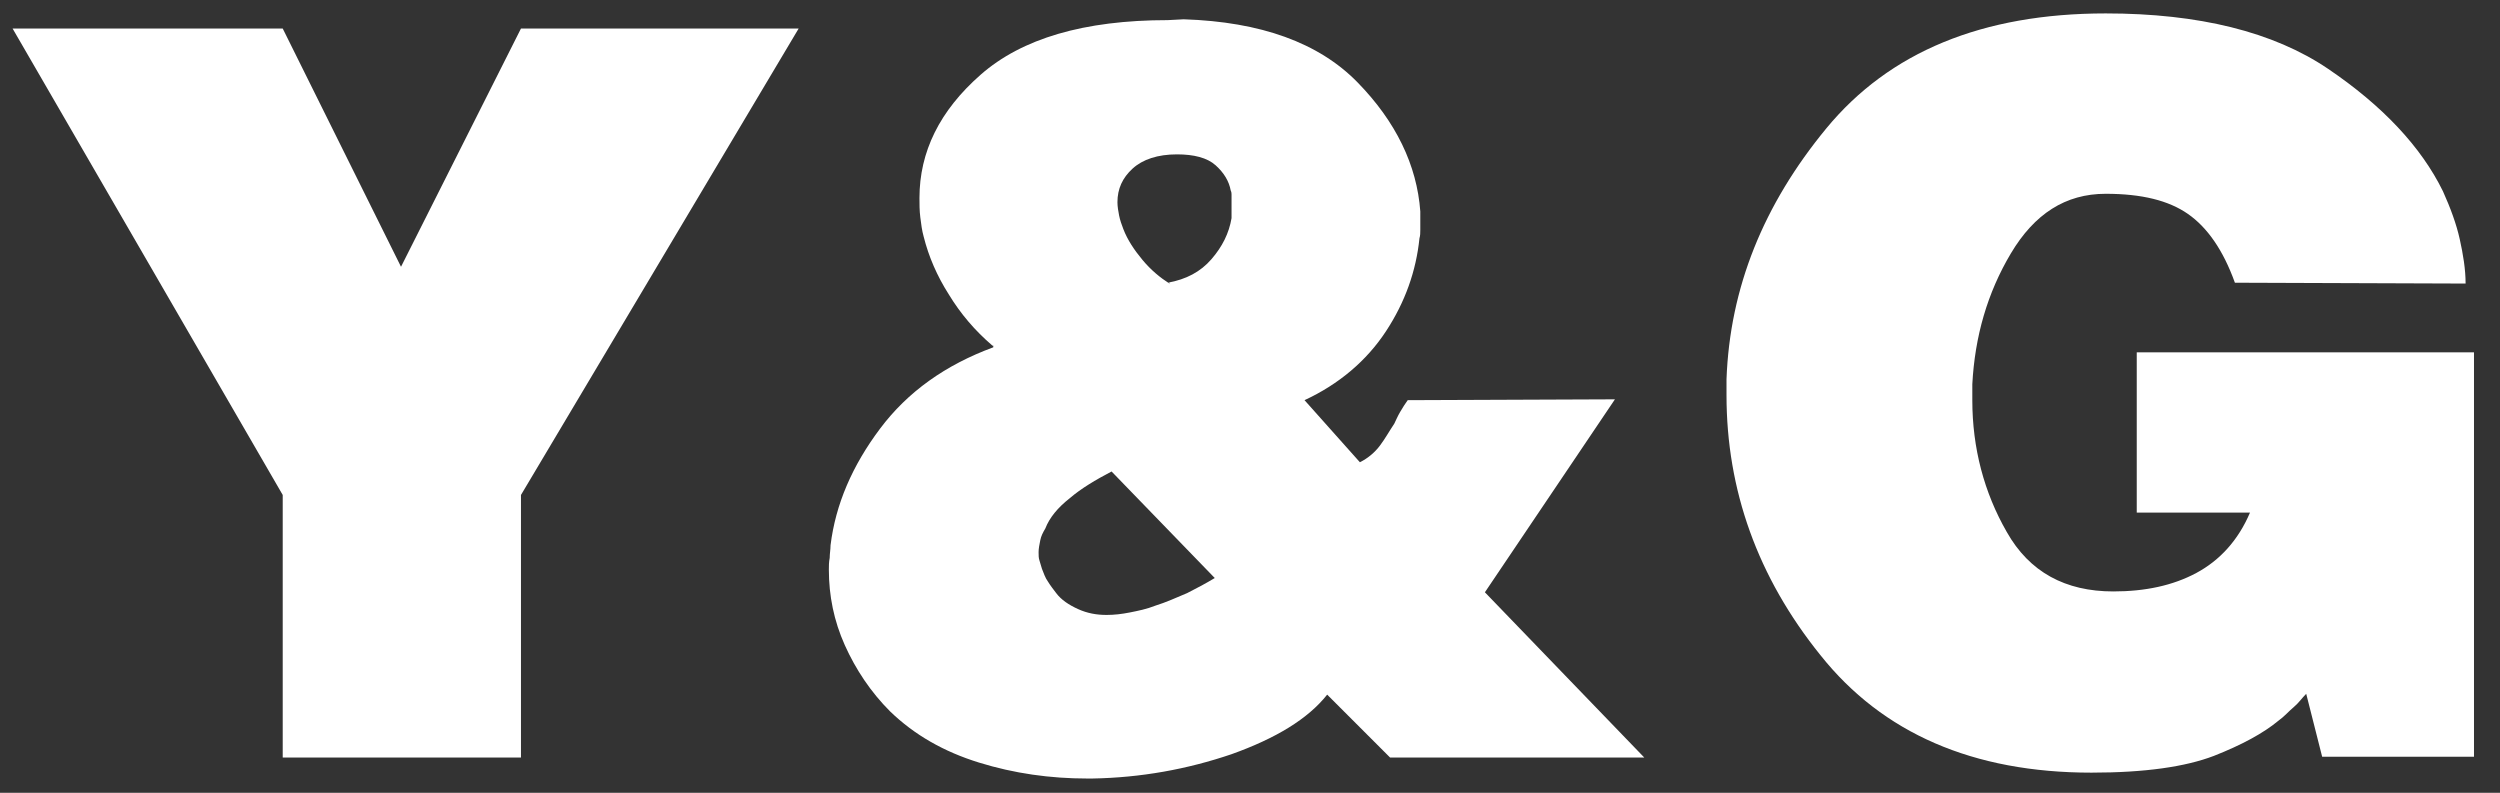
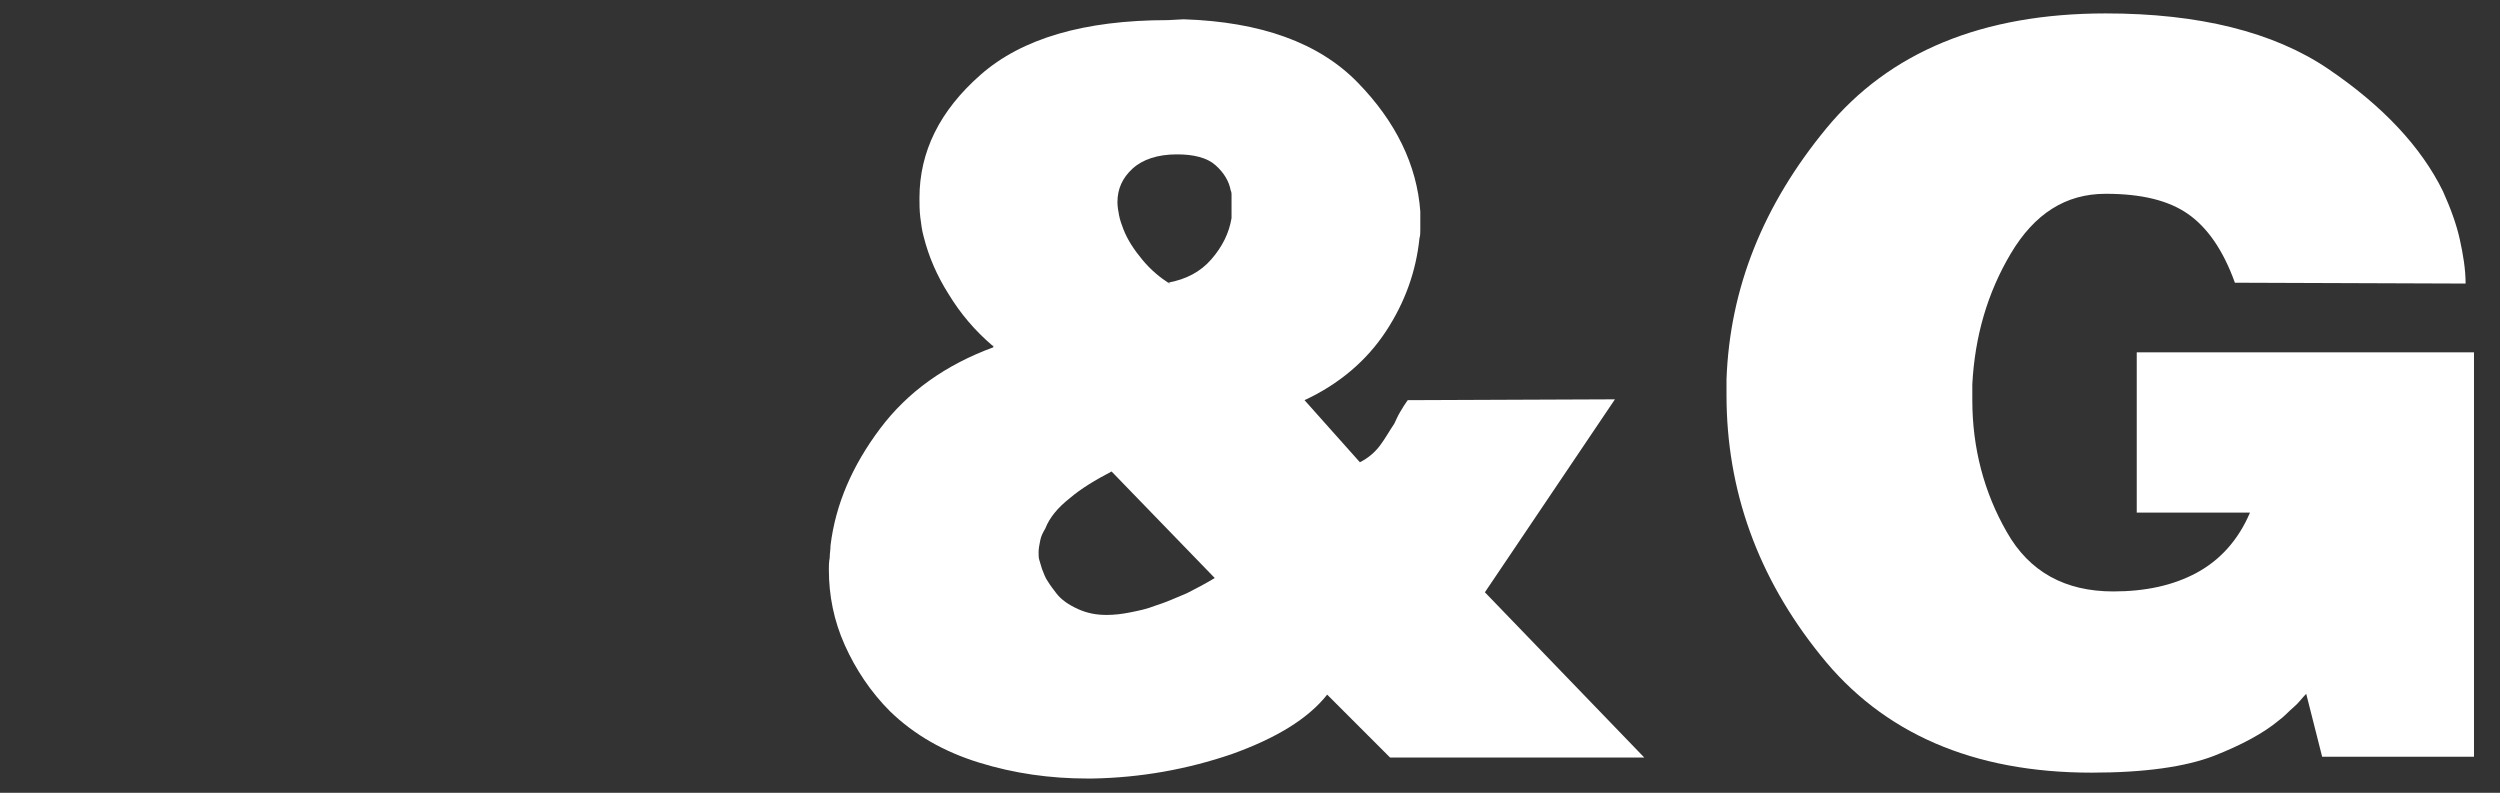
<svg xmlns="http://www.w3.org/2000/svg" version="1.1" id="图层_2" x="0px" y="0px" viewBox="0 0 298 94.5" style="enable-background:new 0 0 298 94.5;" xml:space="preserve">
  <rect x="0" y="0" width="298" height="94.5" fill="#333333" stroke="none" />
  <style type="text/css">
	.st0{fill:#FFFFFF;}
</style>
  <g>
-     <path class="st0" d="M33.7,3.4l14.1,28.4L62.1,3.4h33.1L62.1,59v31.3H33.7V59L1.5,3.4H33.7z" />
    <path class="st0" d="M118.3,41.2c-2.1-1.8-3.8-3.8-5.2-6.1c-1.4-2.2-2.4-4.5-3-6.9c-0.2-0.7-0.3-1.5-0.4-2.3   c-0.1-0.8-0.1-1.6-0.1-2.3c0-5.5,2.4-10.4,7.3-14.7c4.9-4.3,12.3-6.5,22.3-6.5l1.9-0.1c9.2,0.3,16.1,2.8,20.7,7.5   c4.6,4.7,7.1,9.9,7.5,15.4c0,0.2,0,0.4,0,0.6c0,0.2,0,0.4,0,0.6c0,0.4,0,0.7,0,1c0,0.3,0,0.7-0.1,1c-0.4,3.9-1.7,7.6-4,11.1   c-2.3,3.5-5.6,6.3-9.7,8.2l6.6,7.4c1-0.5,1.8-1.2,2.4-2c0.6-0.8,1.1-1.7,1.7-2.6c0.2-0.4,0.4-0.9,0.7-1.4c0.3-0.5,0.6-1,0.9-1.4   l24.7-0.1L177,70.6l19,19.7h-30.3l-7.5-7.5c-2.3,2.9-6.1,5.2-11.4,7.1c-5.3,1.8-10.8,2.8-16.6,2.9c-0.1,0-0.2,0-0.3,0s-0.2,0-0.3,0   c-4.4,0-8.7-0.6-12.9-1.9c-4.2-1.3-7.7-3.3-10.6-6.1c-2.3-2.3-4.1-5-5.4-7.9c-1.3-2.9-1.9-5.9-1.9-9c0-0.4,0-0.9,0.1-1.4   c0-0.5,0.1-1,0.1-1.5c0.6-4.9,2.6-9.5,5.9-13.9c3.3-4.4,7.8-7.6,13.5-9.7V41.2z M127.5,59.4c-1.4,1.1-2.4,2.3-2.9,3.6   c-0.3,0.5-0.5,0.9-0.6,1.4c-0.1,0.5-0.2,1-0.2,1.4c0,0.4,0,0.7,0.1,1c0.1,0.3,0.2,0.7,0.3,1c0.2,0.5,0.4,1.1,0.7,1.5   c0.3,0.5,0.7,1,1,1.4c0.6,0.8,1.5,1.4,2.6,1.9c1.1,0.5,2.2,0.7,3.4,0.7c0.9,0,1.8-0.1,2.8-0.3c1-0.2,2-0.4,3-0.8   c1.3-0.4,2.6-1,3.8-1.5c1.2-0.6,2.3-1.2,3.3-1.8l-12.3-12.7C130.6,57.2,128.9,58.2,127.5,59.4z M139.2,33.7   c2.2-0.4,3.9-1.3,5.2-2.8c1.3-1.5,2.1-3.1,2.4-4.9c0-0.2,0-0.3,0-0.5s0-0.3,0-0.5v-1.5c0-0.1,0-0.2,0-0.3s0-0.3-0.1-0.5   c-0.2-1.1-0.8-2.1-1.8-3c-1-0.9-2.6-1.3-4.6-1.3c-2.3,0-4.1,0.6-5.3,1.7c-1.2,1.1-1.8,2.4-1.8,4c0,0.5,0.1,1.1,0.2,1.6   s0.3,1.1,0.5,1.6c0.5,1.3,1.3,2.5,2.3,3.7c1,1.2,2.1,2.1,3.2,2.8V33.7z" />
    <path class="st0" d="M254.9,42h40v48.2h-18.1l-1.9-7.5c-0.5,0.5-0.9,1.1-1.5,1.6s-1.1,1.1-1.8,1.6c-1.8,1.5-4.4,2.9-7.7,4.2   c-3.4,1.3-8.2,2-14.6,2c-14.1,0-24.9-4.7-32.3-14c-7.5-9.3-11.2-19.7-11.2-31c0-0.4,0-0.7,0-1c0-0.3,0-0.6,0-0.9   c0.4-10.9,4.4-20.8,11.9-29.9c7.5-9.1,18.6-13.7,33.3-13.7c11.1,0,20,2.2,26.5,6.6c6.5,4.4,11.1,9.3,13.7,14.6c0.9,2,1.6,3.9,2,5.7   c0.4,1.8,0.7,3.6,0.7,5.3l-27.5-0.1c-1.4-3.9-3.3-6.6-5.6-8.2c-2.3-1.6-5.5-2.4-9.8-2.4c-4.8,0-8.5,2.4-11.3,7.1   c-2.8,4.7-4.3,9.9-4.6,15.6c0,0.4,0,0.7,0,1c0,0.3,0,0.6,0,0.9c0,5.7,1.4,11,4.1,15.7c2.7,4.8,7,7.1,12.7,7.1   c3.8,0,7.1-0.7,9.9-2.2c2.8-1.5,5-3.9,6.4-7.2h-13.5V42z" />
  </g>
</svg>